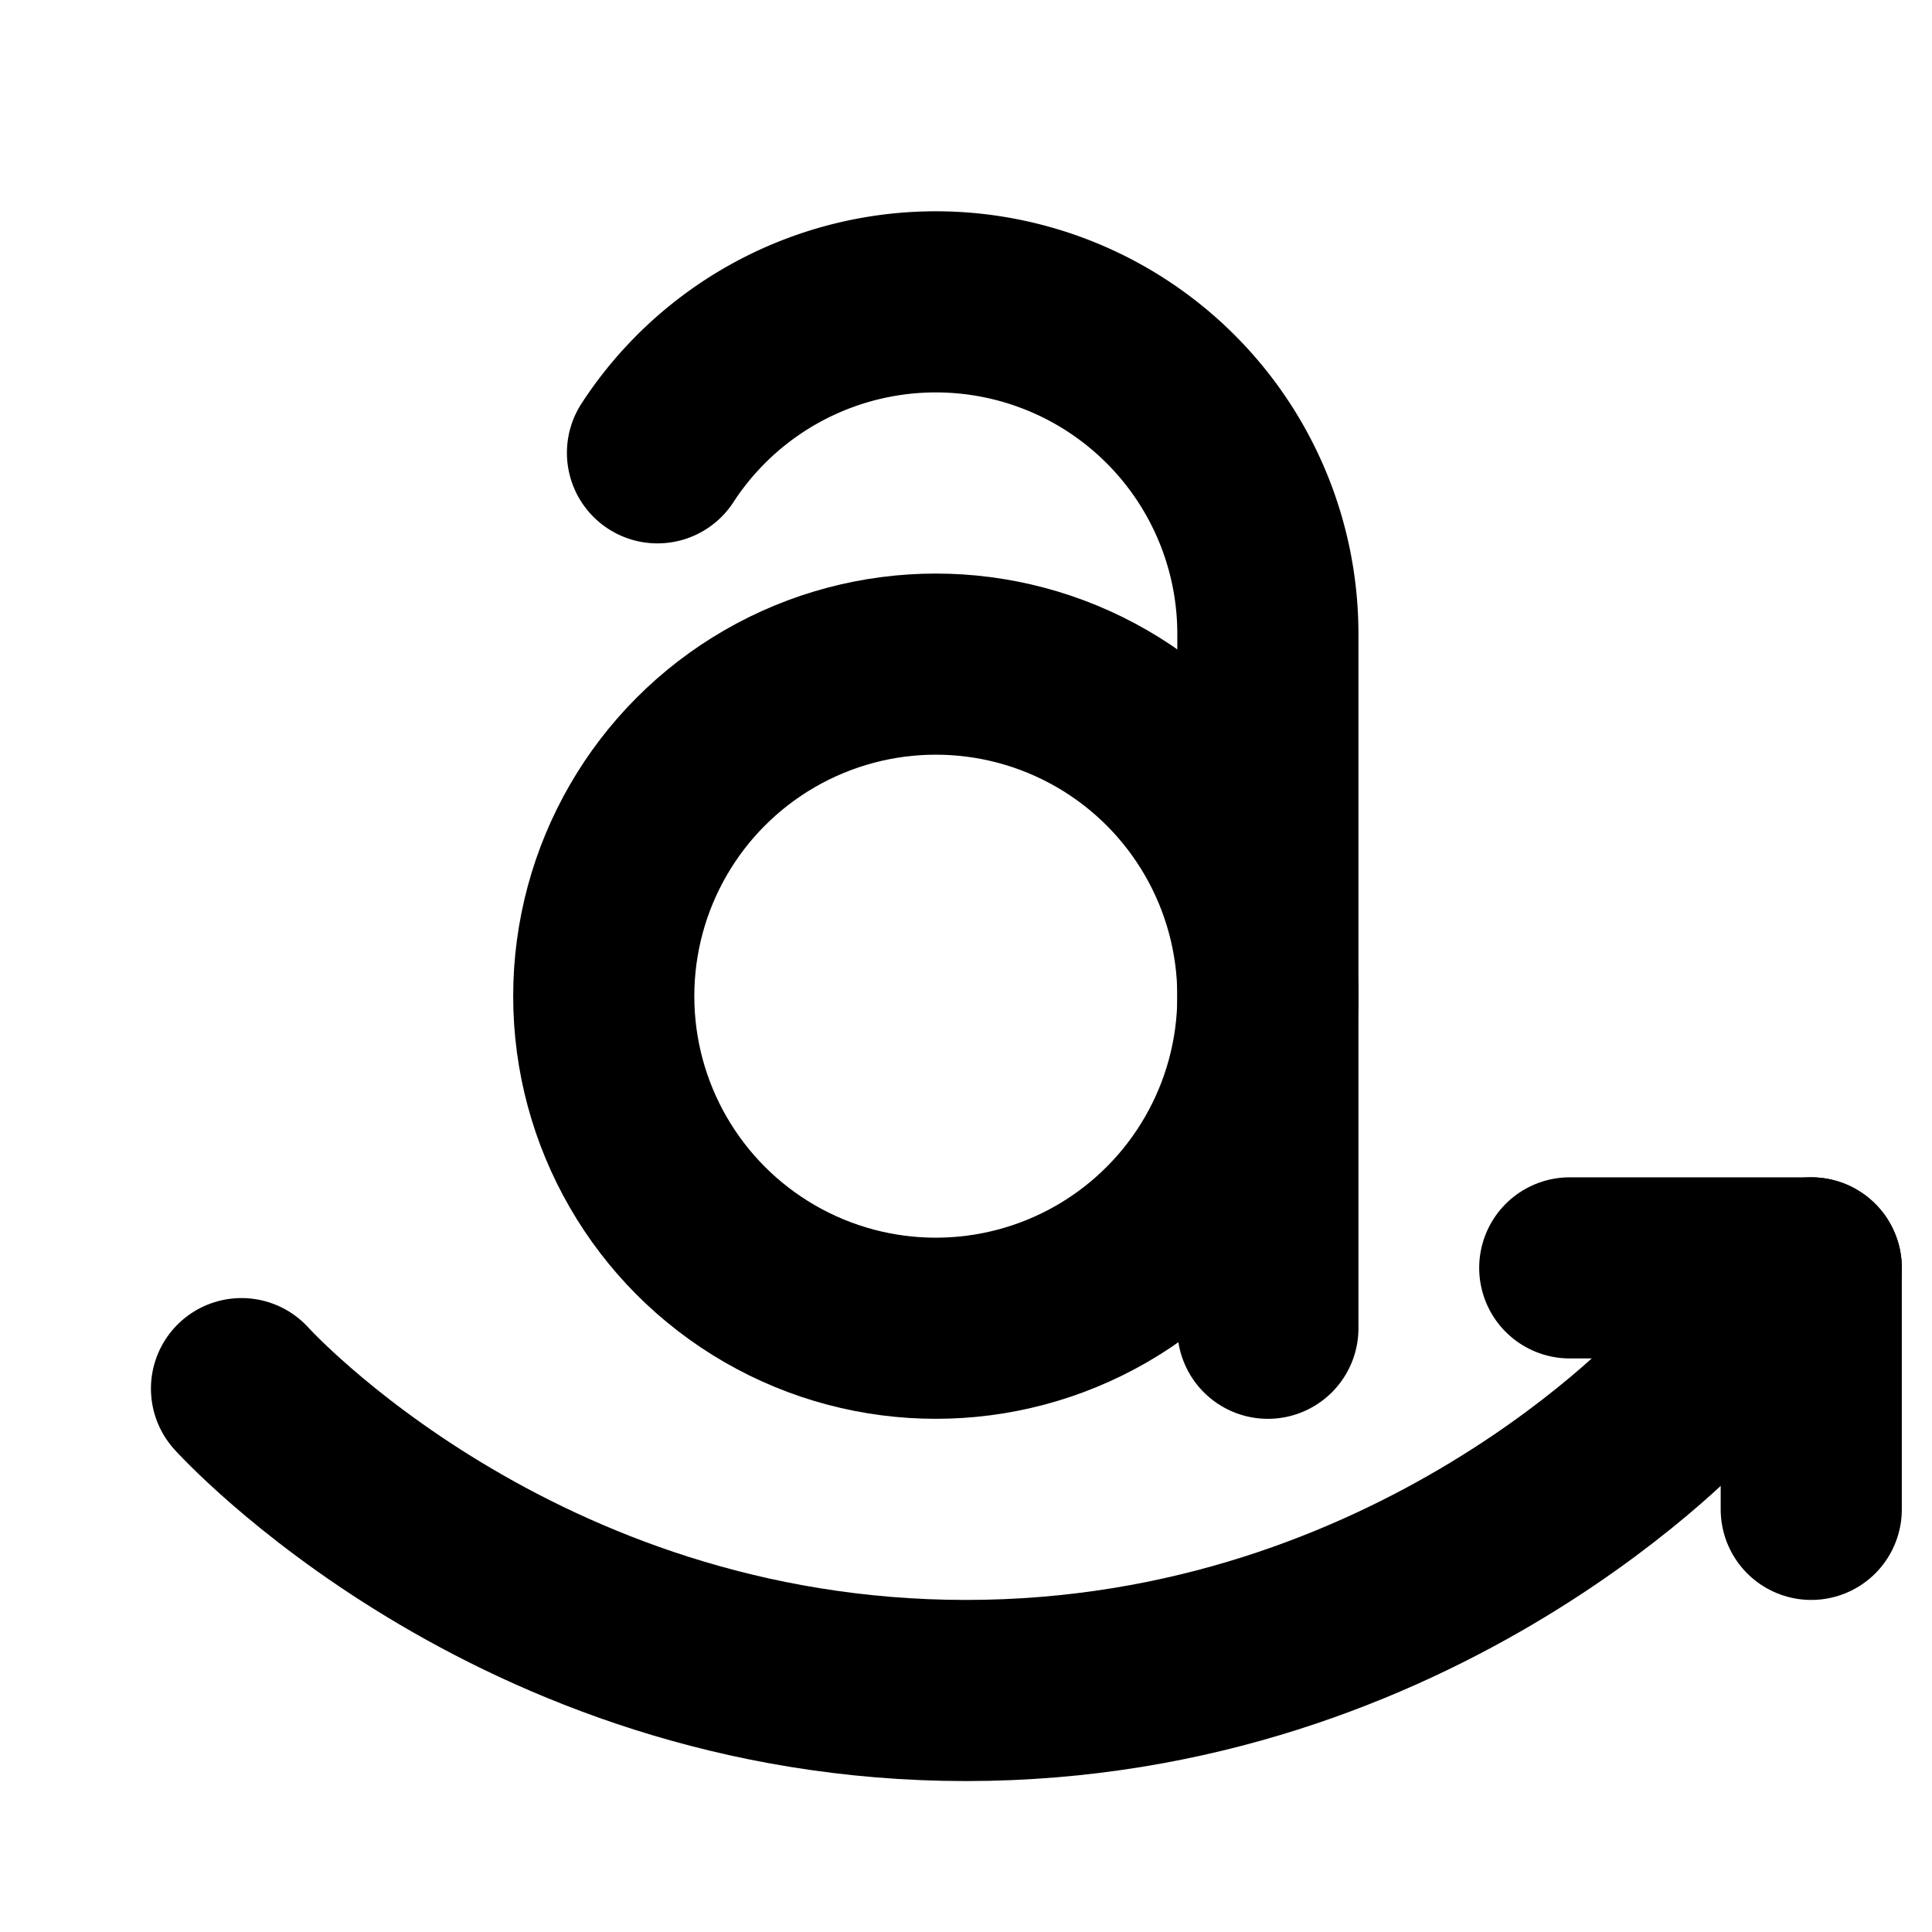
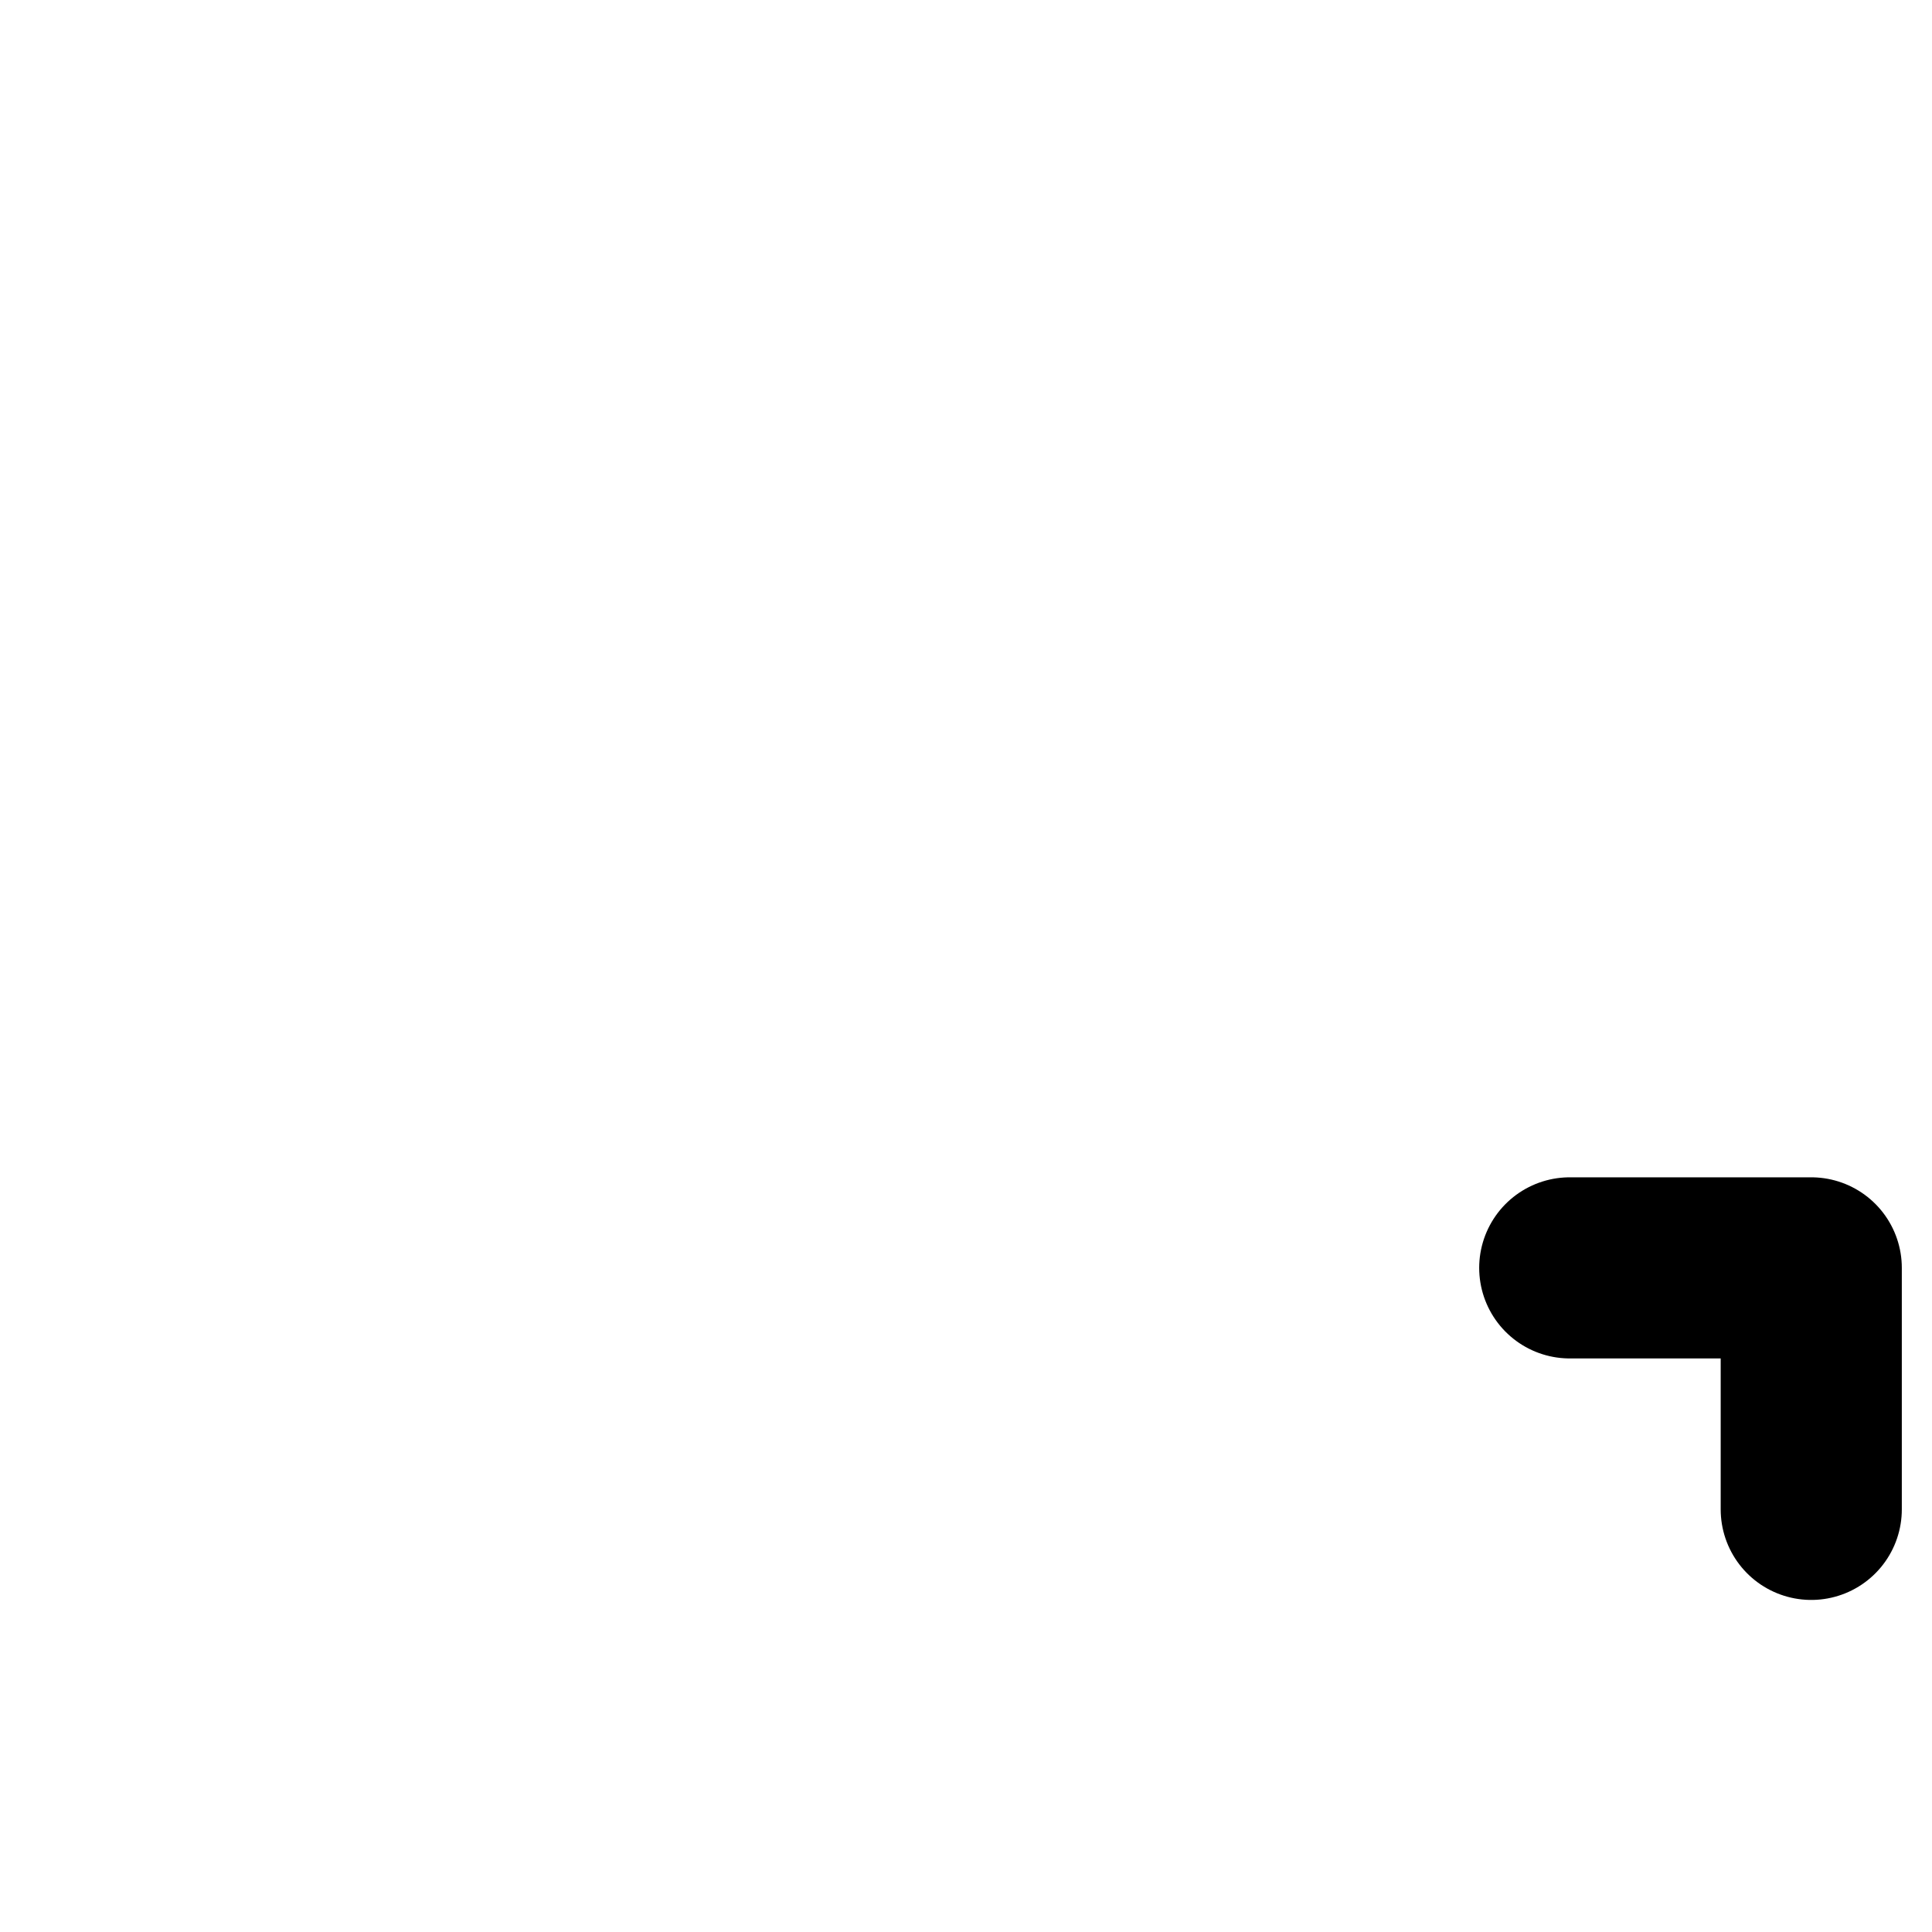
<svg xmlns="http://www.w3.org/2000/svg" viewBox="0 0 256 256">
-   <rect width="256" height="256" fill="none" />
-   <path d="M240,168l-16,16s-36,40-96,40-96-40-96-40" fill="none" stroke="currentColor" stroke-linecap="round" stroke-linejoin="round" stroke-width="24" />
  <polyline points="208 168 240 168 240 200" fill="none" stroke="currentColor" stroke-linecap="round" stroke-linejoin="round" stroke-width="24" />
-   <circle cx="124" cy="132" r="44" fill="none" stroke="currentColor" stroke-linecap="round" stroke-linejoin="round" stroke-width="24" />
-   <path d="M168,176V84A44,44,0,0,0,87.12,60" fill="none" stroke="currentColor" stroke-linecap="round" stroke-linejoin="round" stroke-width="24" />
</svg>